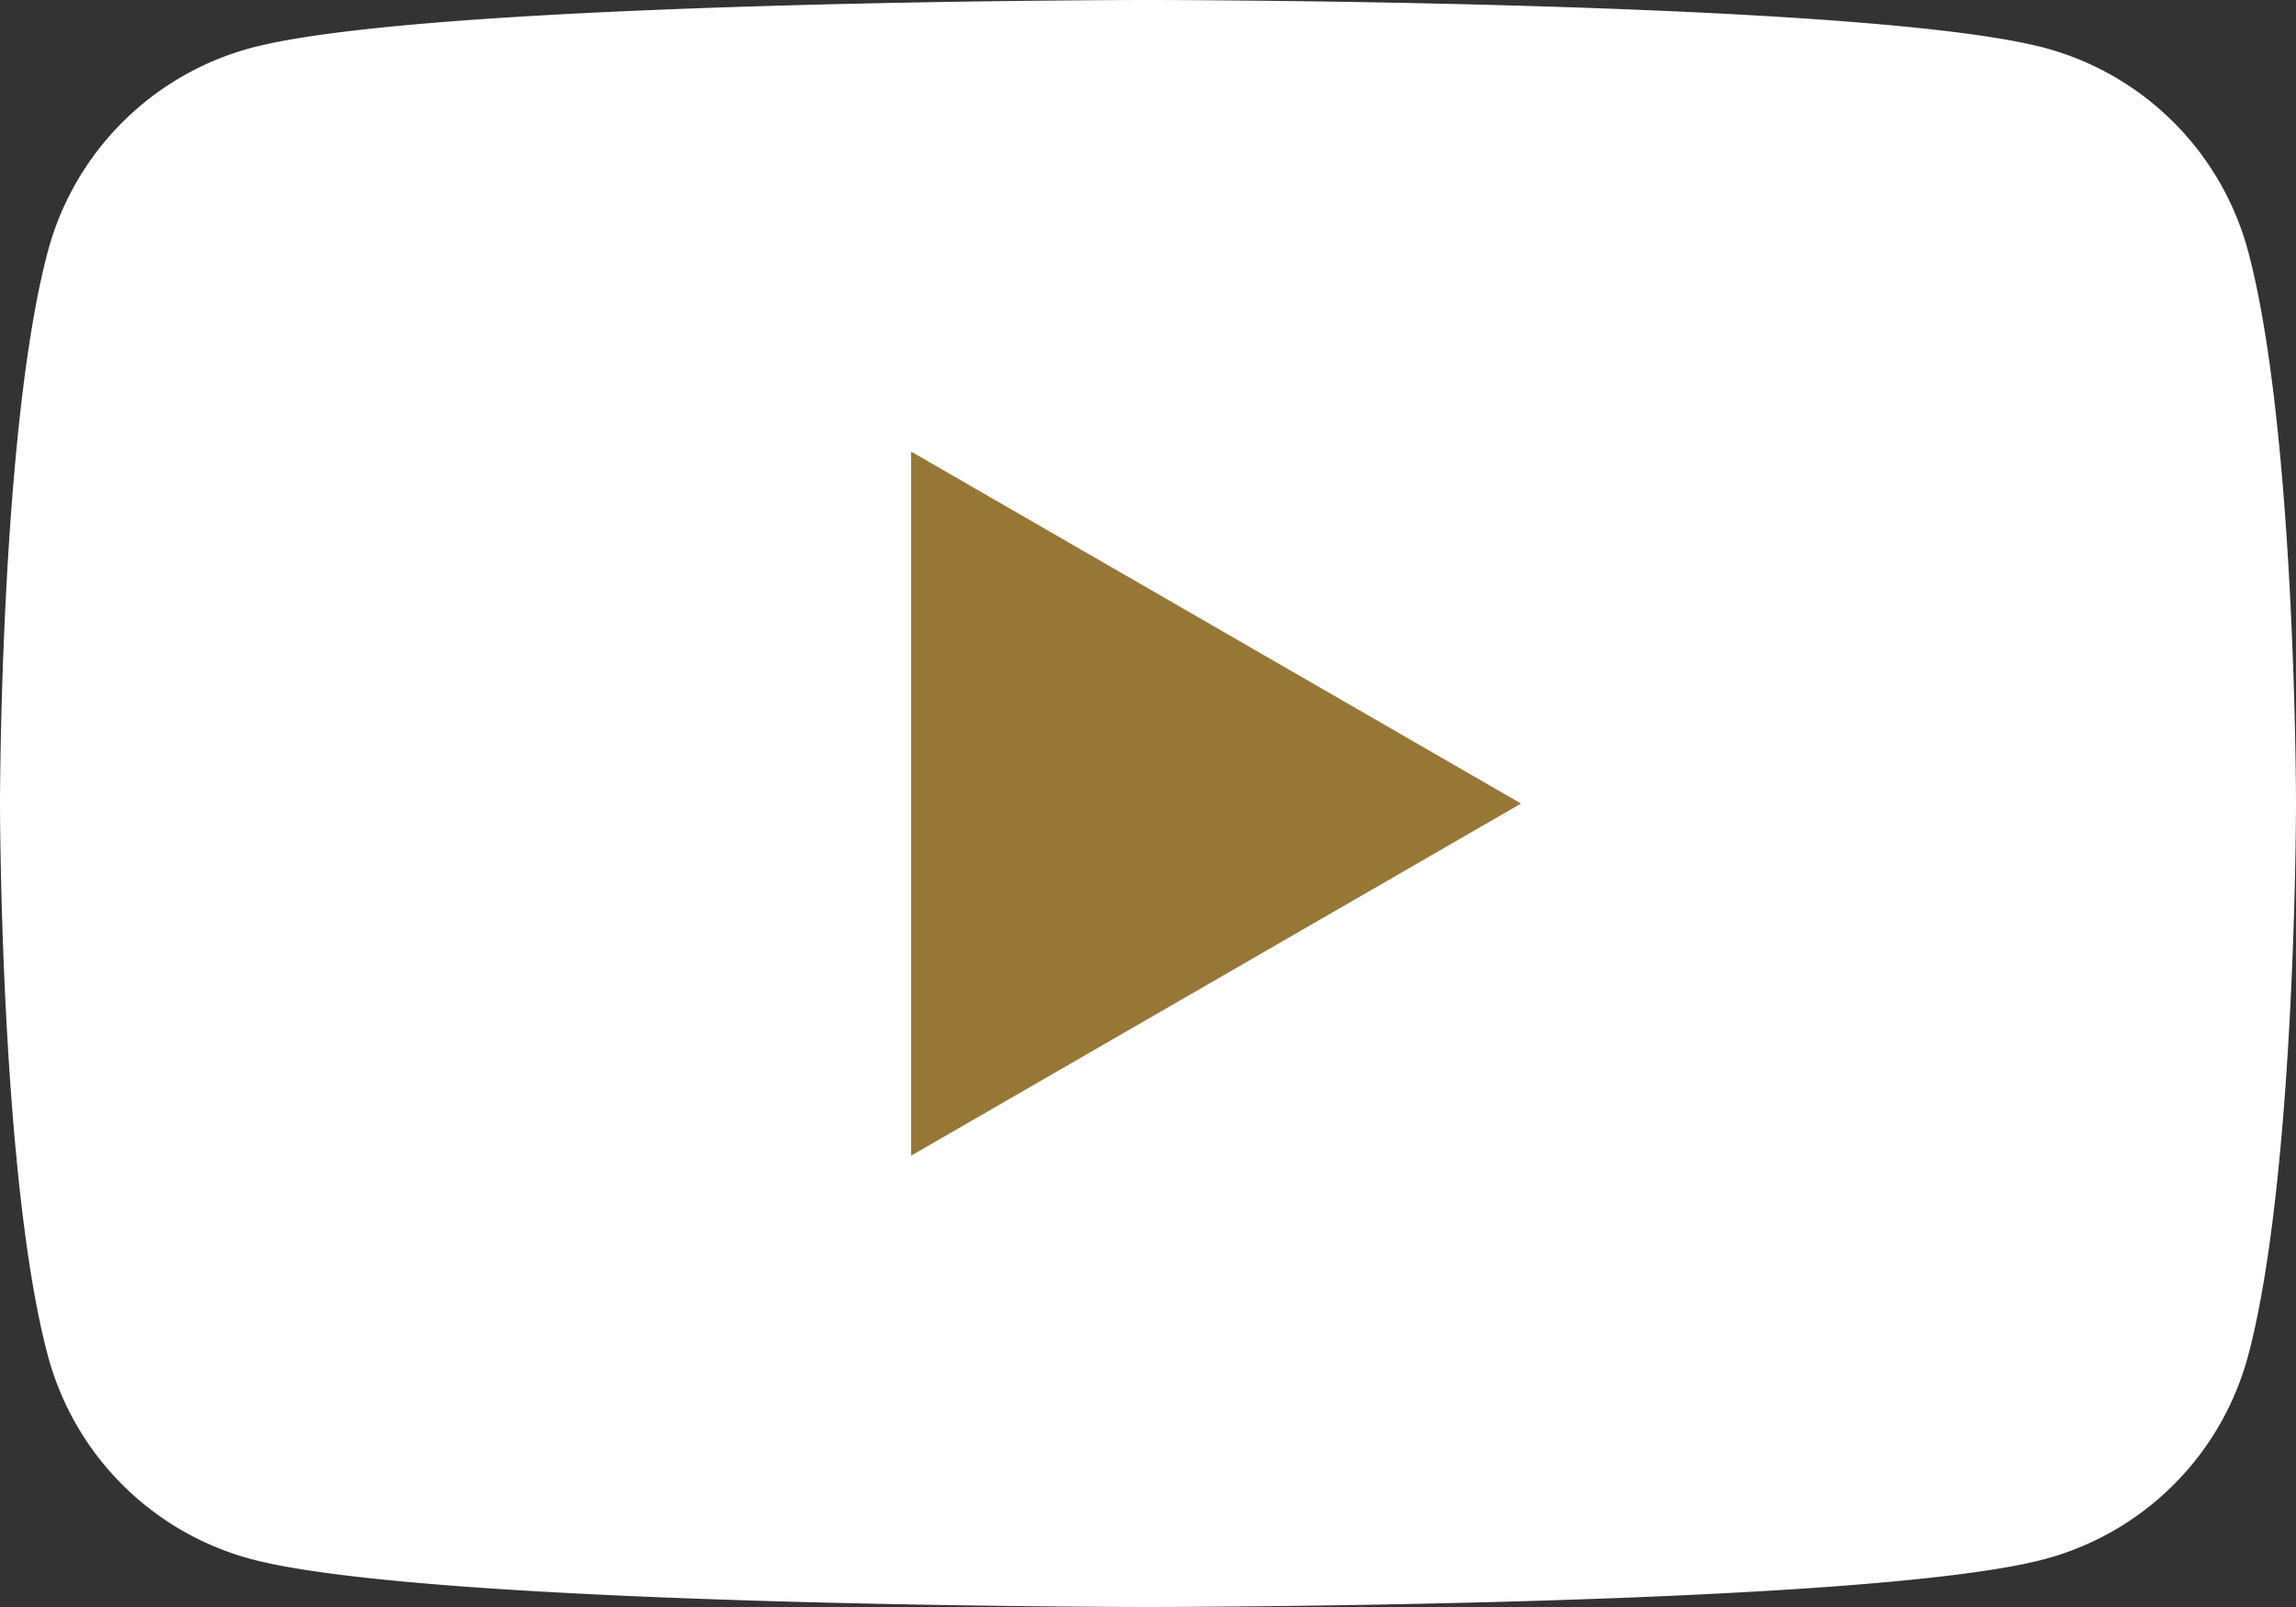
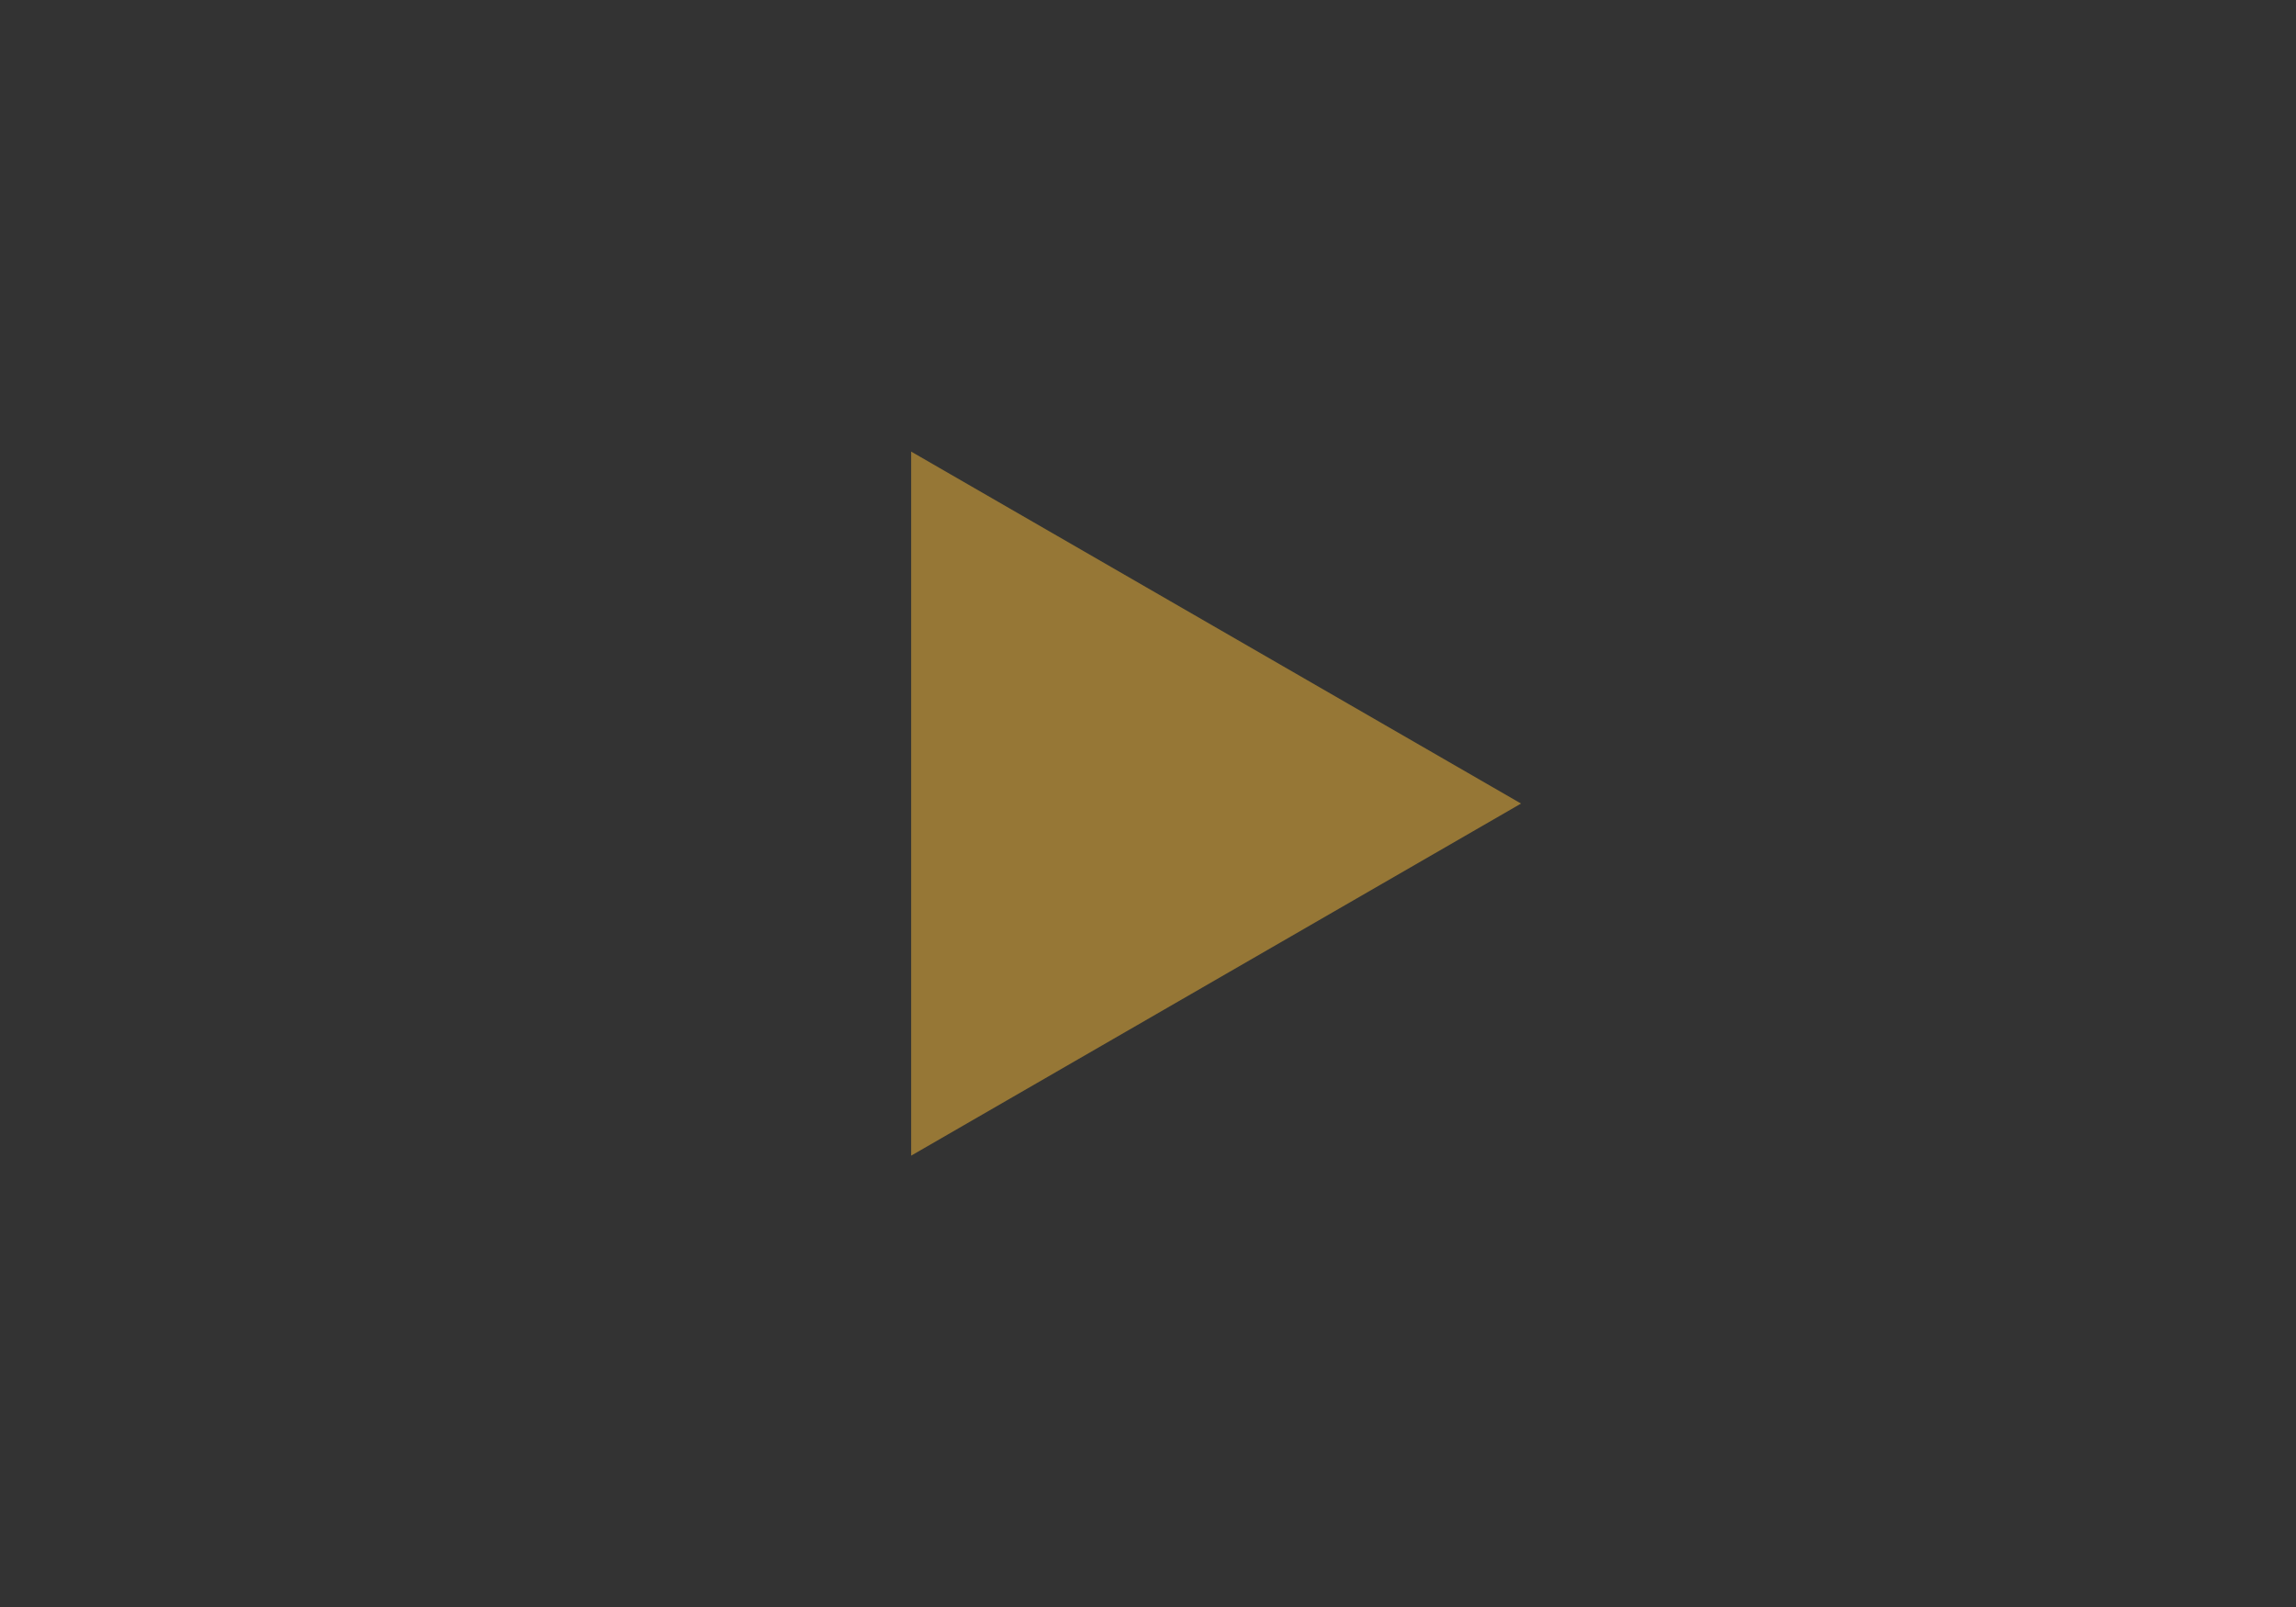
<svg xmlns="http://www.w3.org/2000/svg" width="38" height="26.6">
  <rect width="100%" height="100%" fill="#333333" stroke="none" />
-   <path data-name="パス 11" d="M37.206 4.154a4.759 4.759 0 00-3.36-3.36C30.883 0 19 0 19 0S7.117 0 4.154.794a4.759 4.759 0 00-3.36 3.36C0 7.117 0 13.3 0 13.3s0 6.183.794 9.146a4.759 4.759 0 003.36 3.36C7.117 26.6 19 26.6 19 26.6s11.883 0 14.846-.794a4.759 4.759 0 003.36-3.36C38 19.483 38 13.3 38 13.3s0-6.183-.794-9.147" fill="#fff" />
  <path data-name="パス 12" d="M15.08 19.129l10.094-5.828L15.08 7.475z" fill="#967736" />
</svg>